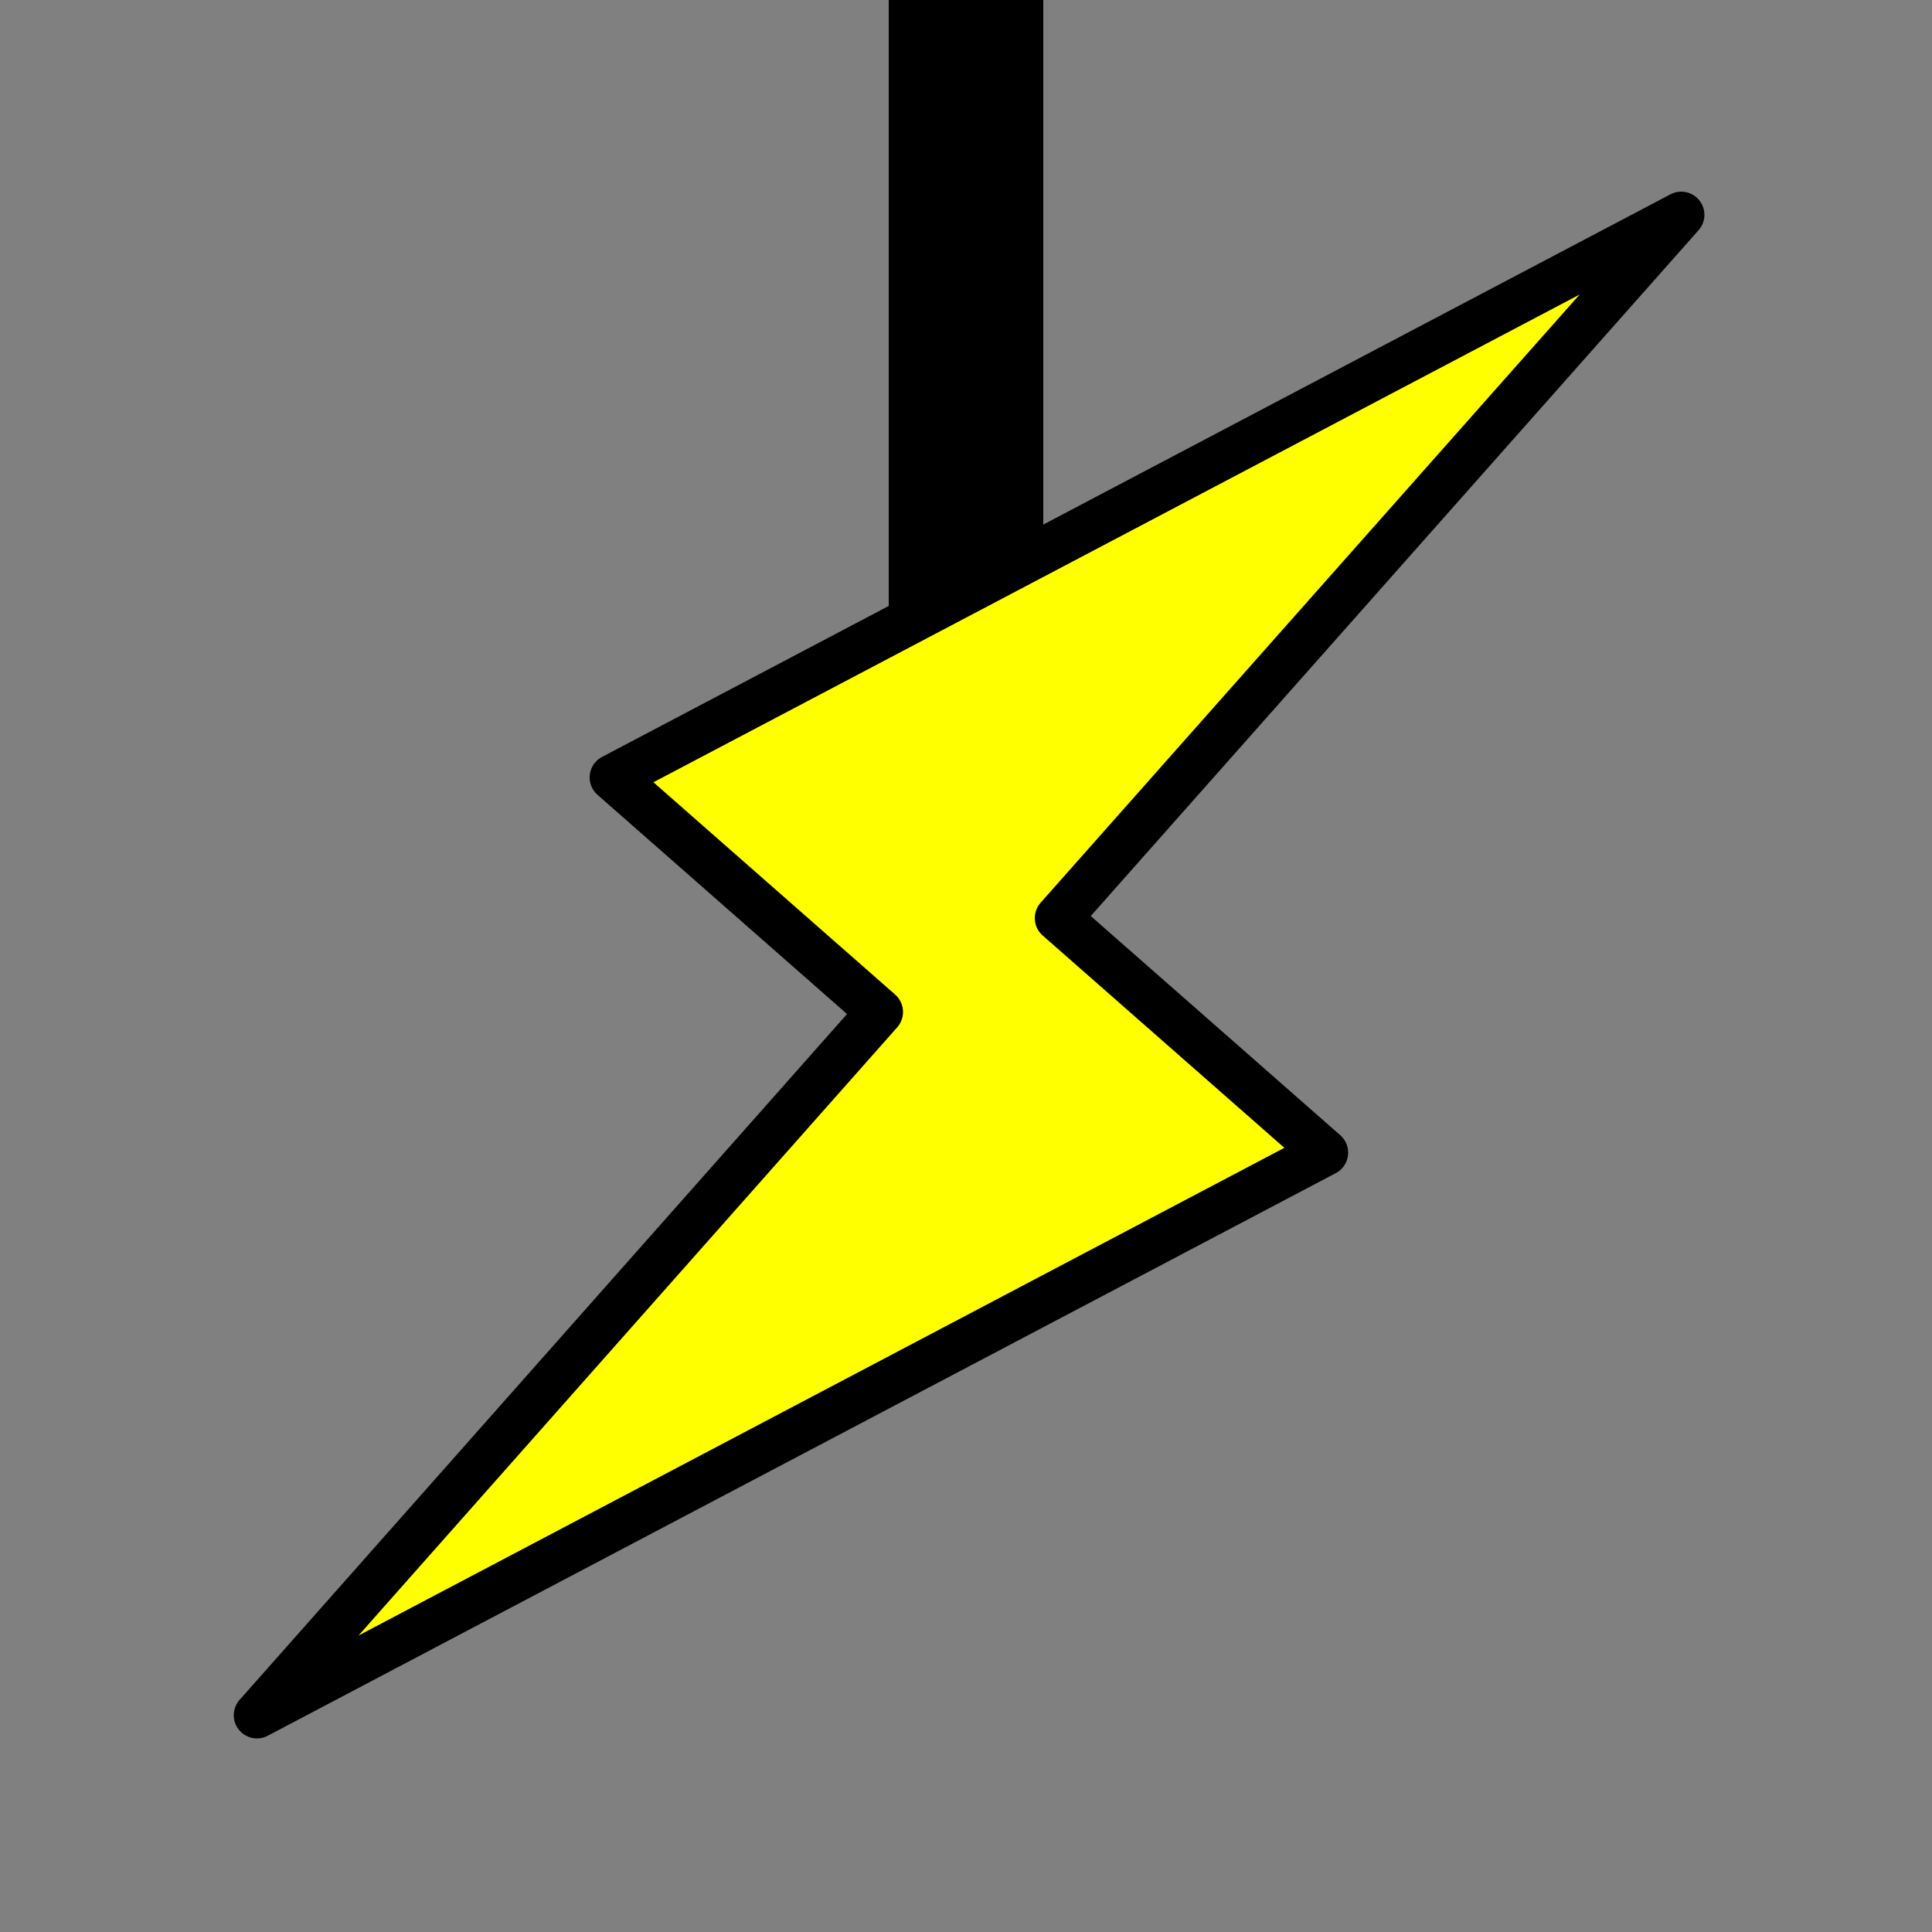
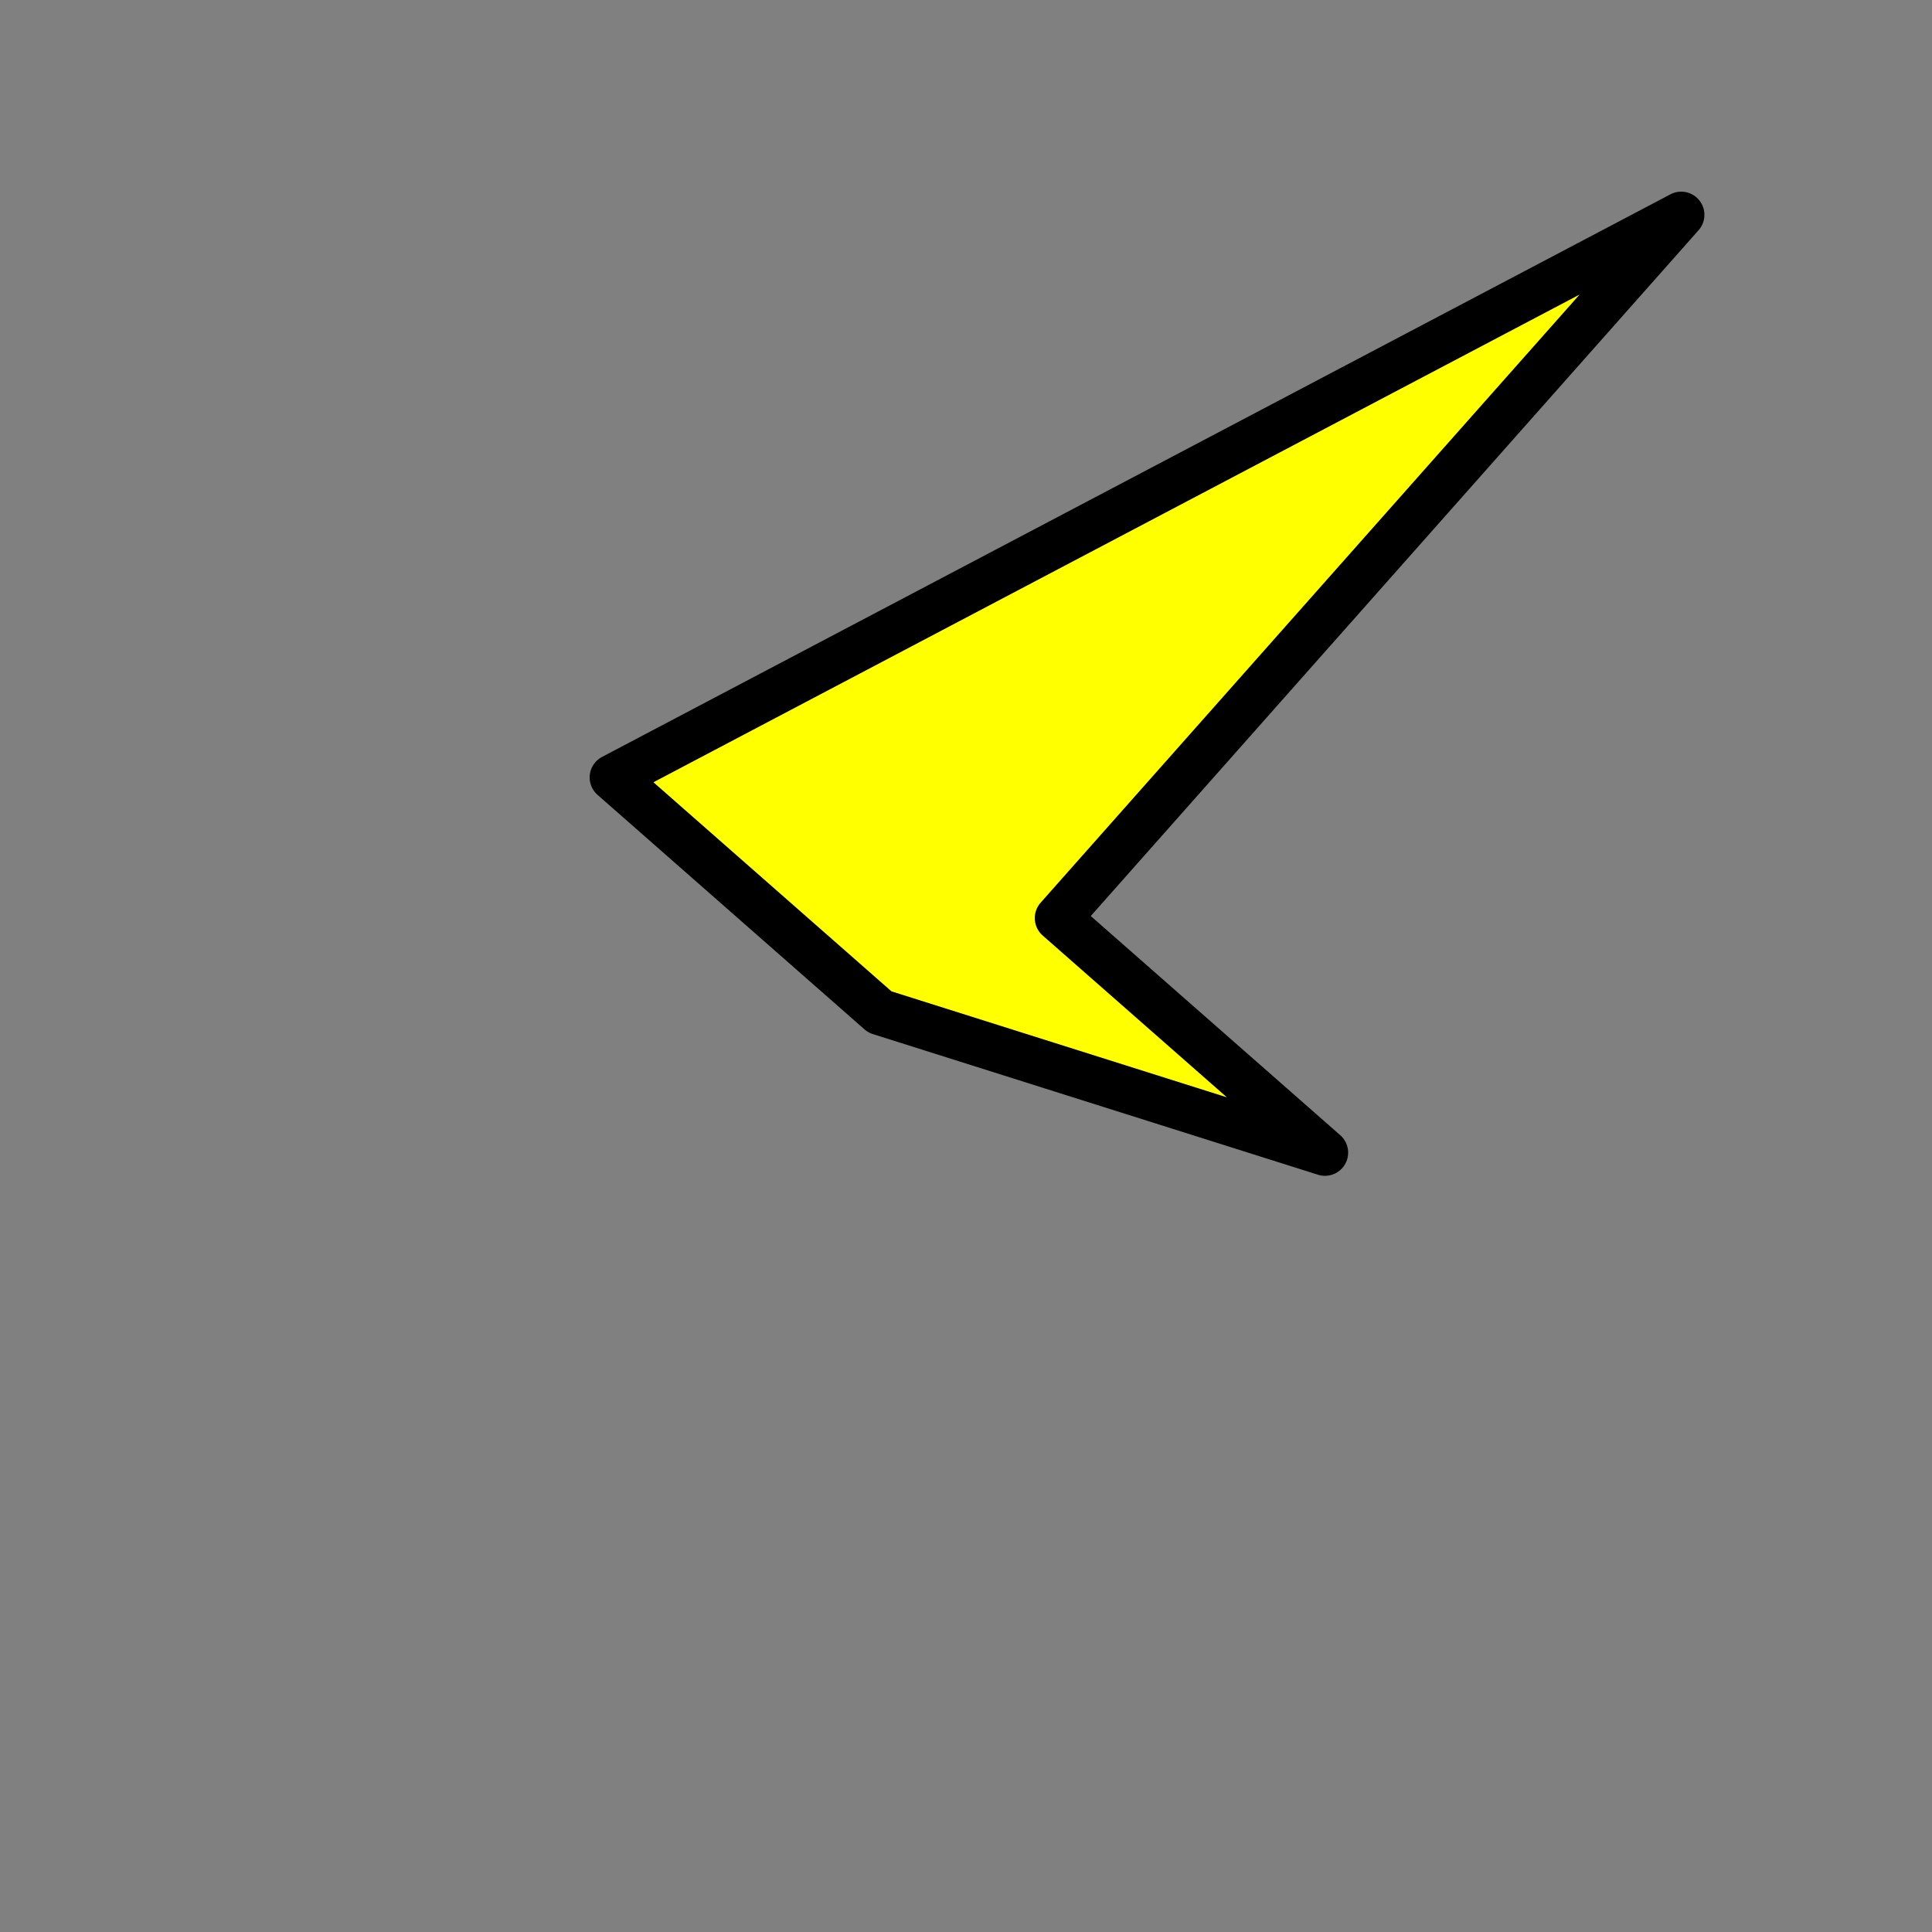
<svg xmlns="http://www.w3.org/2000/svg" width="500" height="500">
  <rect width="100%" height="100%" fill="#808080" stroke="none" />
  <title>ELCe</title>
  <g stroke="black" fill="#ffff00">
-     <path d="M 250,0 V 250" stroke-width="40" />
-     <path d="M 435.1,55.6 L 158.6,201.2 L 227.7,261.9 L 66.5,443.9 L 342.9,298.3 L 273.8,237.6 L 435.1,55.6 Z" stroke-width="12" stroke-linecap="round" stroke-linejoin="round" />
+     <path d="M 435.1,55.6 L 158.6,201.2 L 227.7,261.9 L 342.9,298.3 L 273.8,237.6 L 435.1,55.6 Z" stroke-width="12" stroke-linecap="round" stroke-linejoin="round" />
  </g>
</svg>